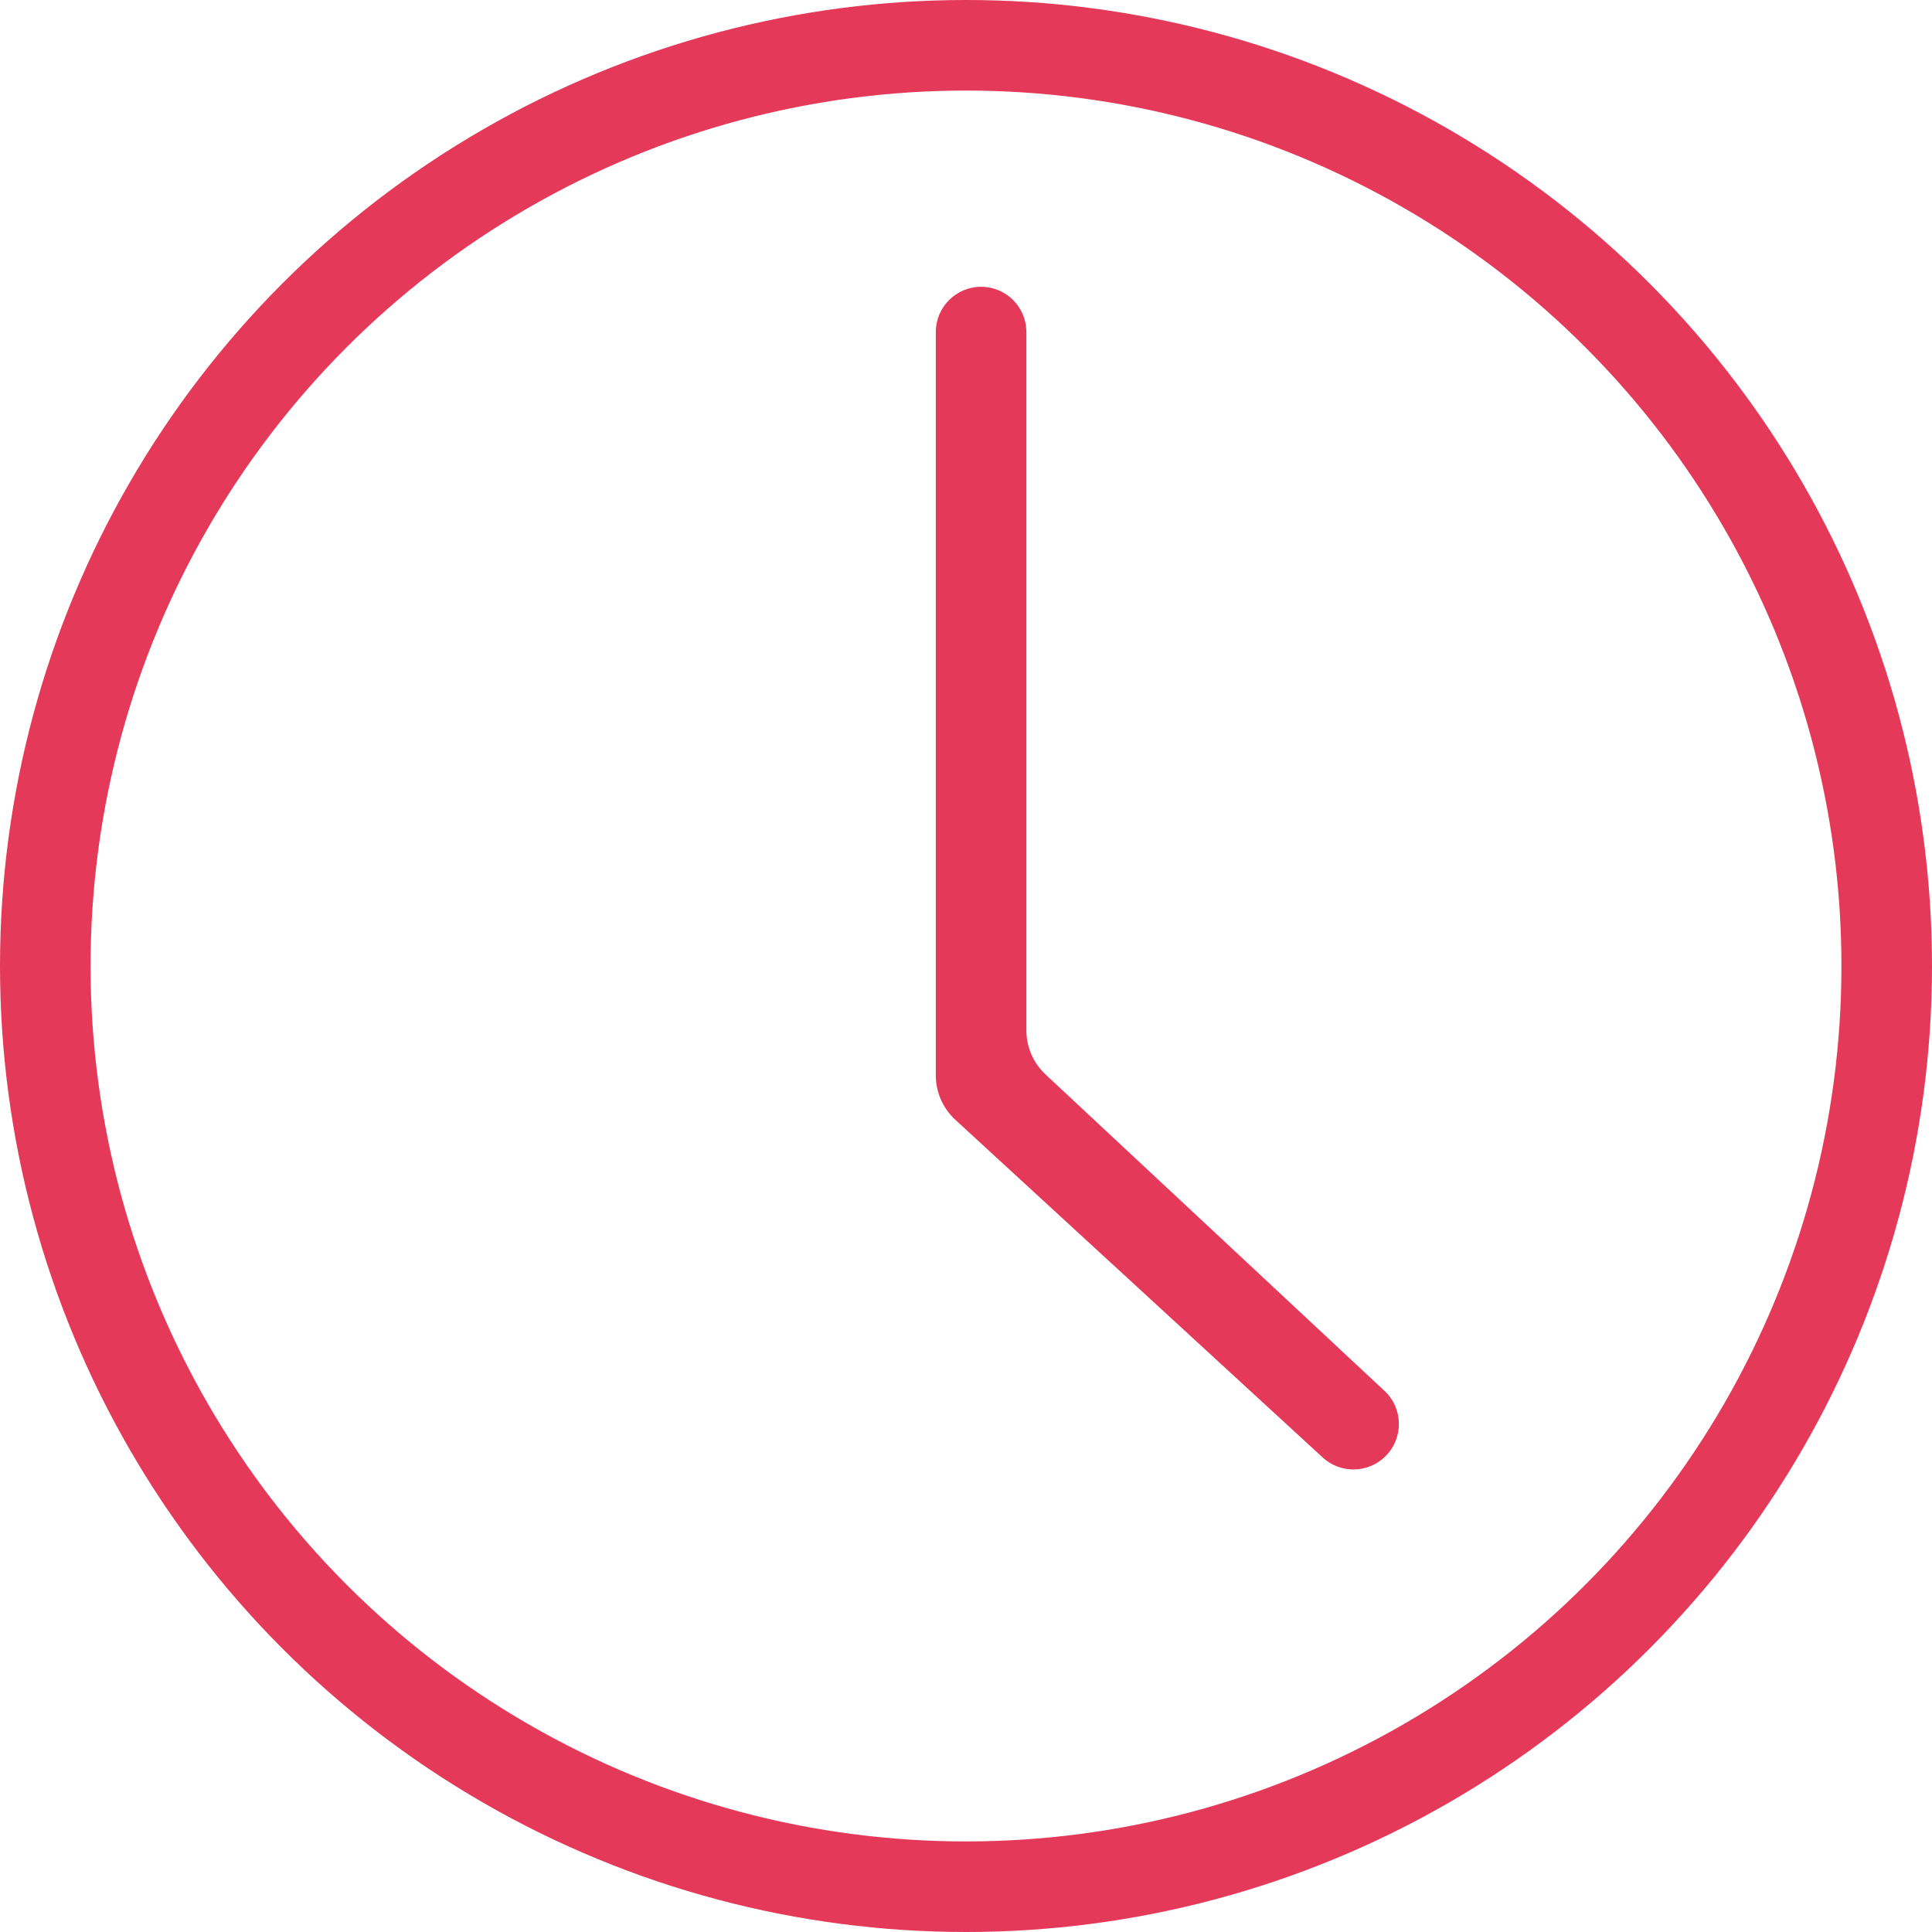
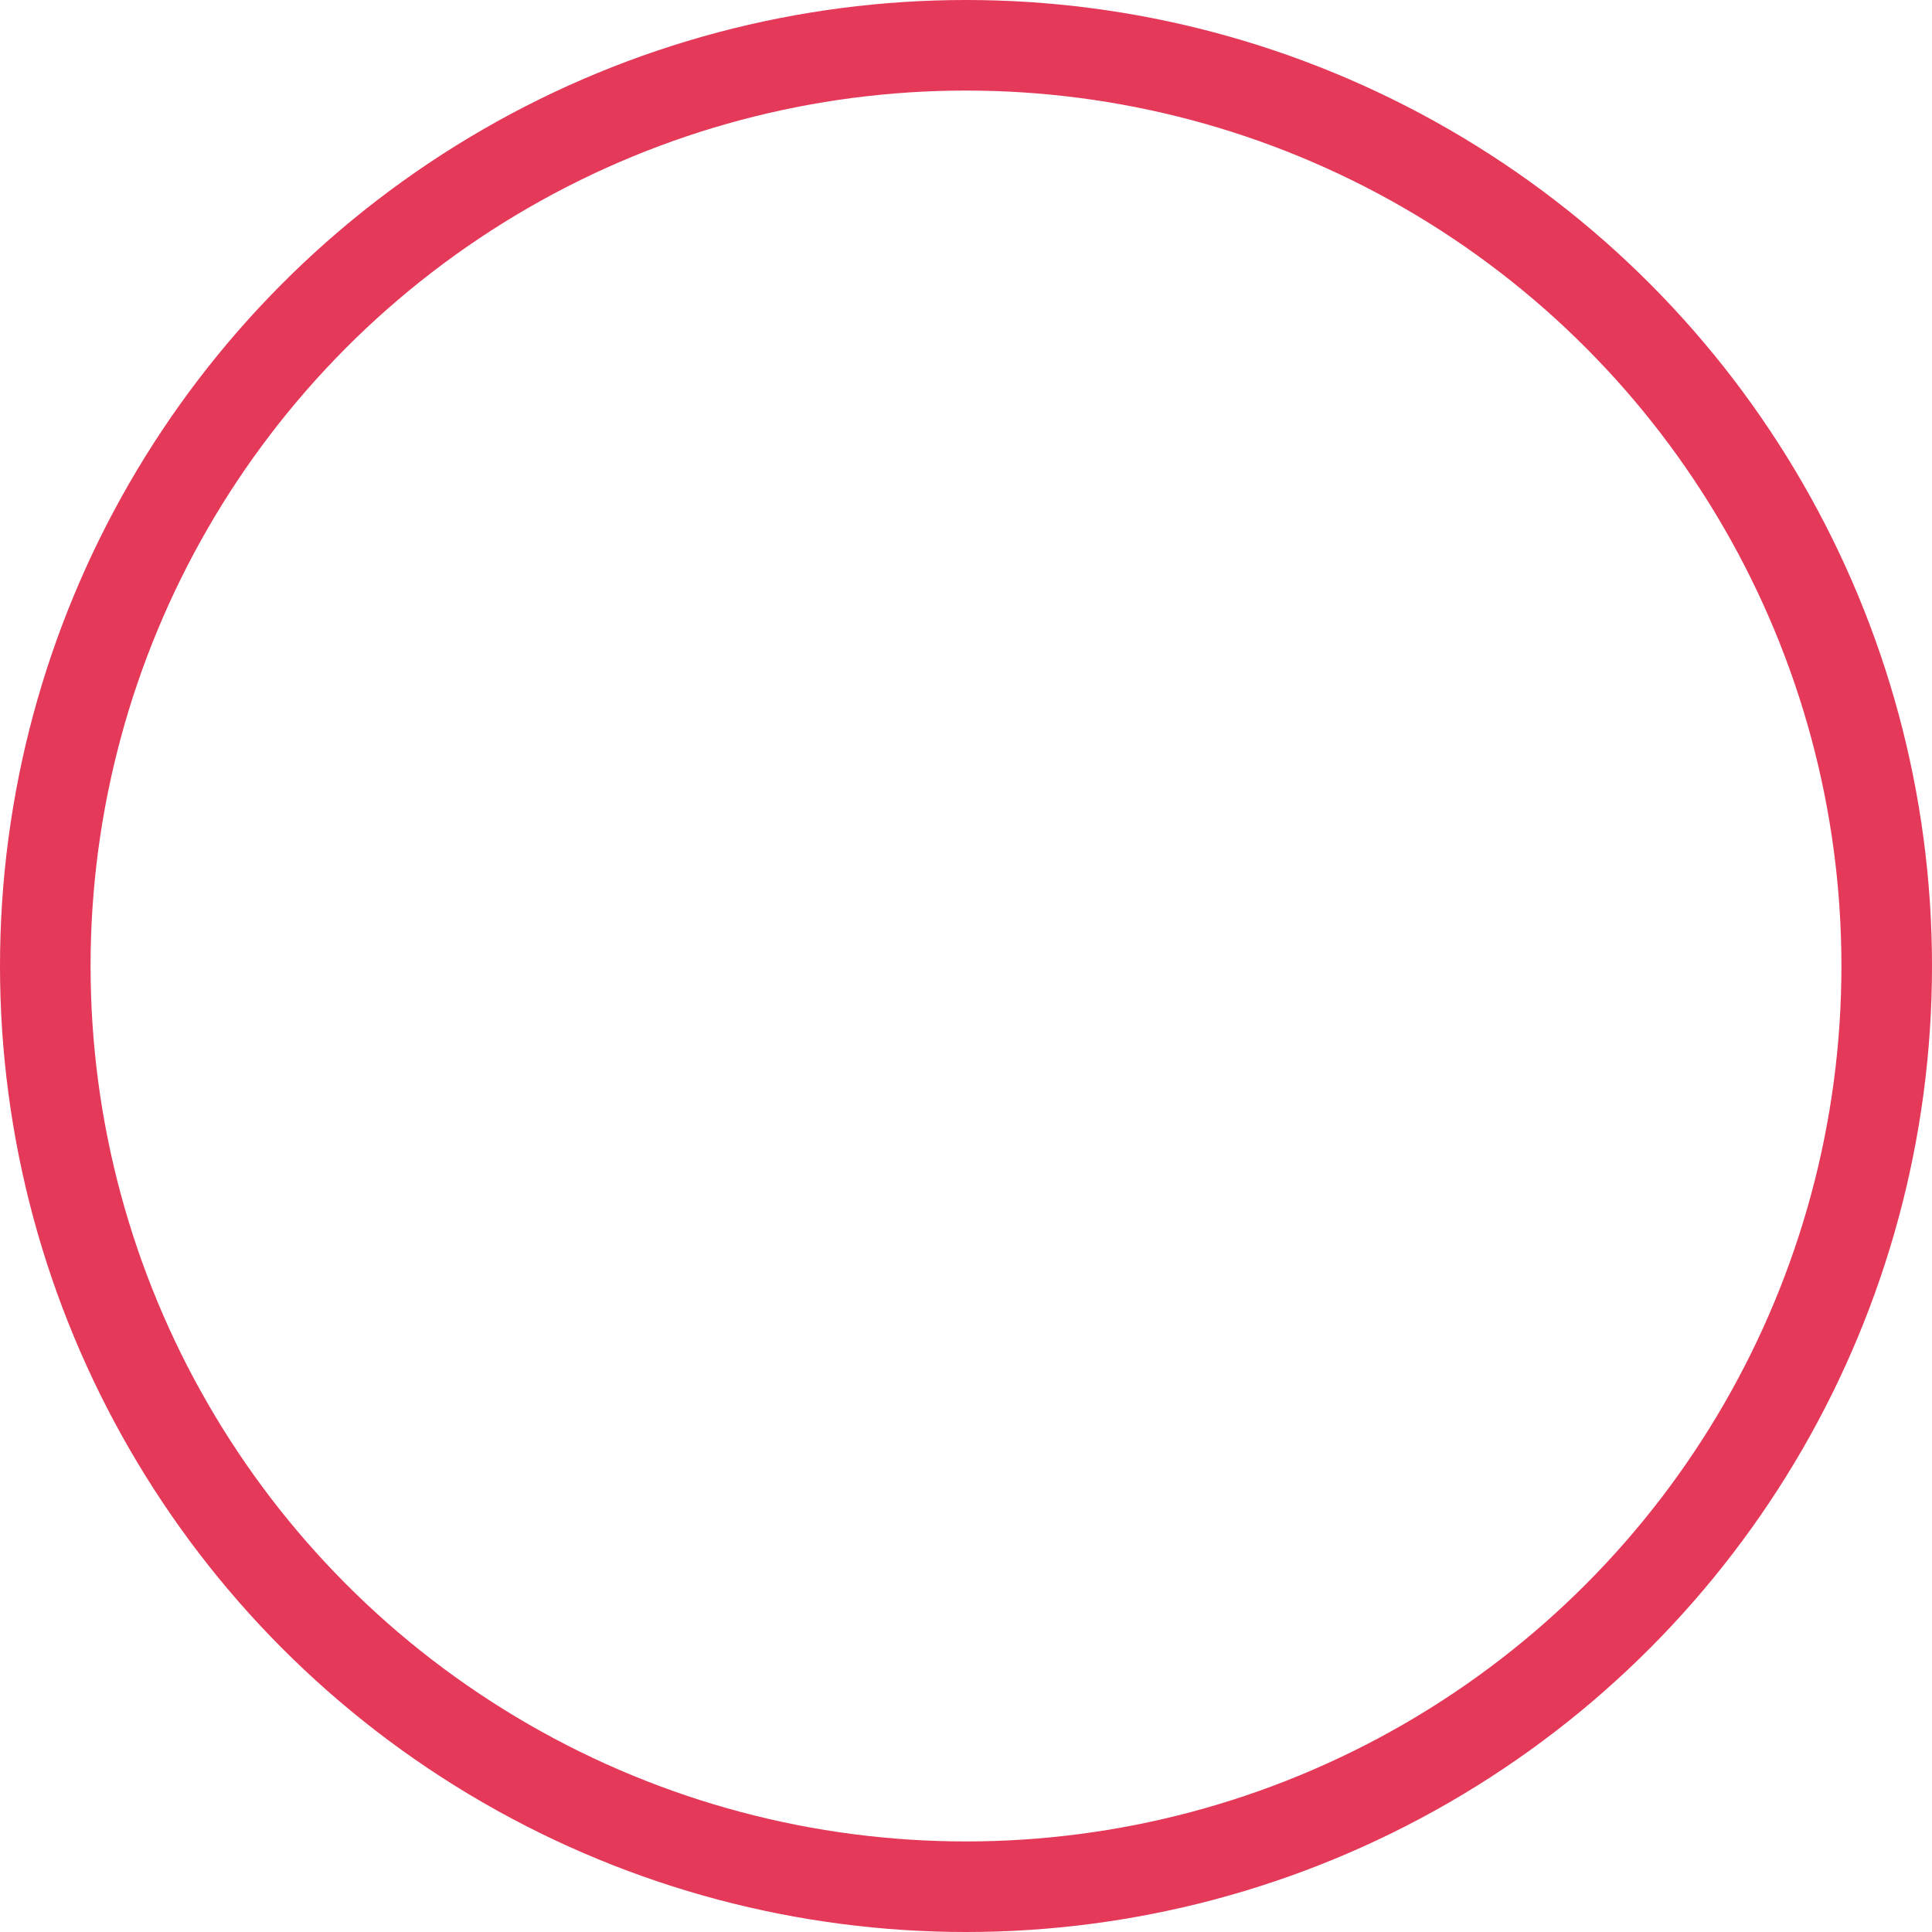
<svg xmlns="http://www.w3.org/2000/svg" width="64" height="64" viewBox="0 0 64 64" fill="none">
  <circle cx="32" cy="32" r="30.5" stroke="#E43958" stroke-width="3" />
-   <path fill-rule="evenodd" clip-rule="evenodd" d="M32.5 9.5C31.672 9.5 31 10.172 31 11L31 35.622C31 36.181 31.235 36.715 31.646 37.094L43.816 48.281C44.41 48.827 45.329 48.807 45.899 48.237V48.237C46.501 47.635 46.484 46.654 45.862 46.073L34.635 35.593C34.23 35.215 34 34.685 34 34.131V11C34 10.172 33.328 9.5 32.5 9.5V9.5Z" fill="#E43958" />
</svg>